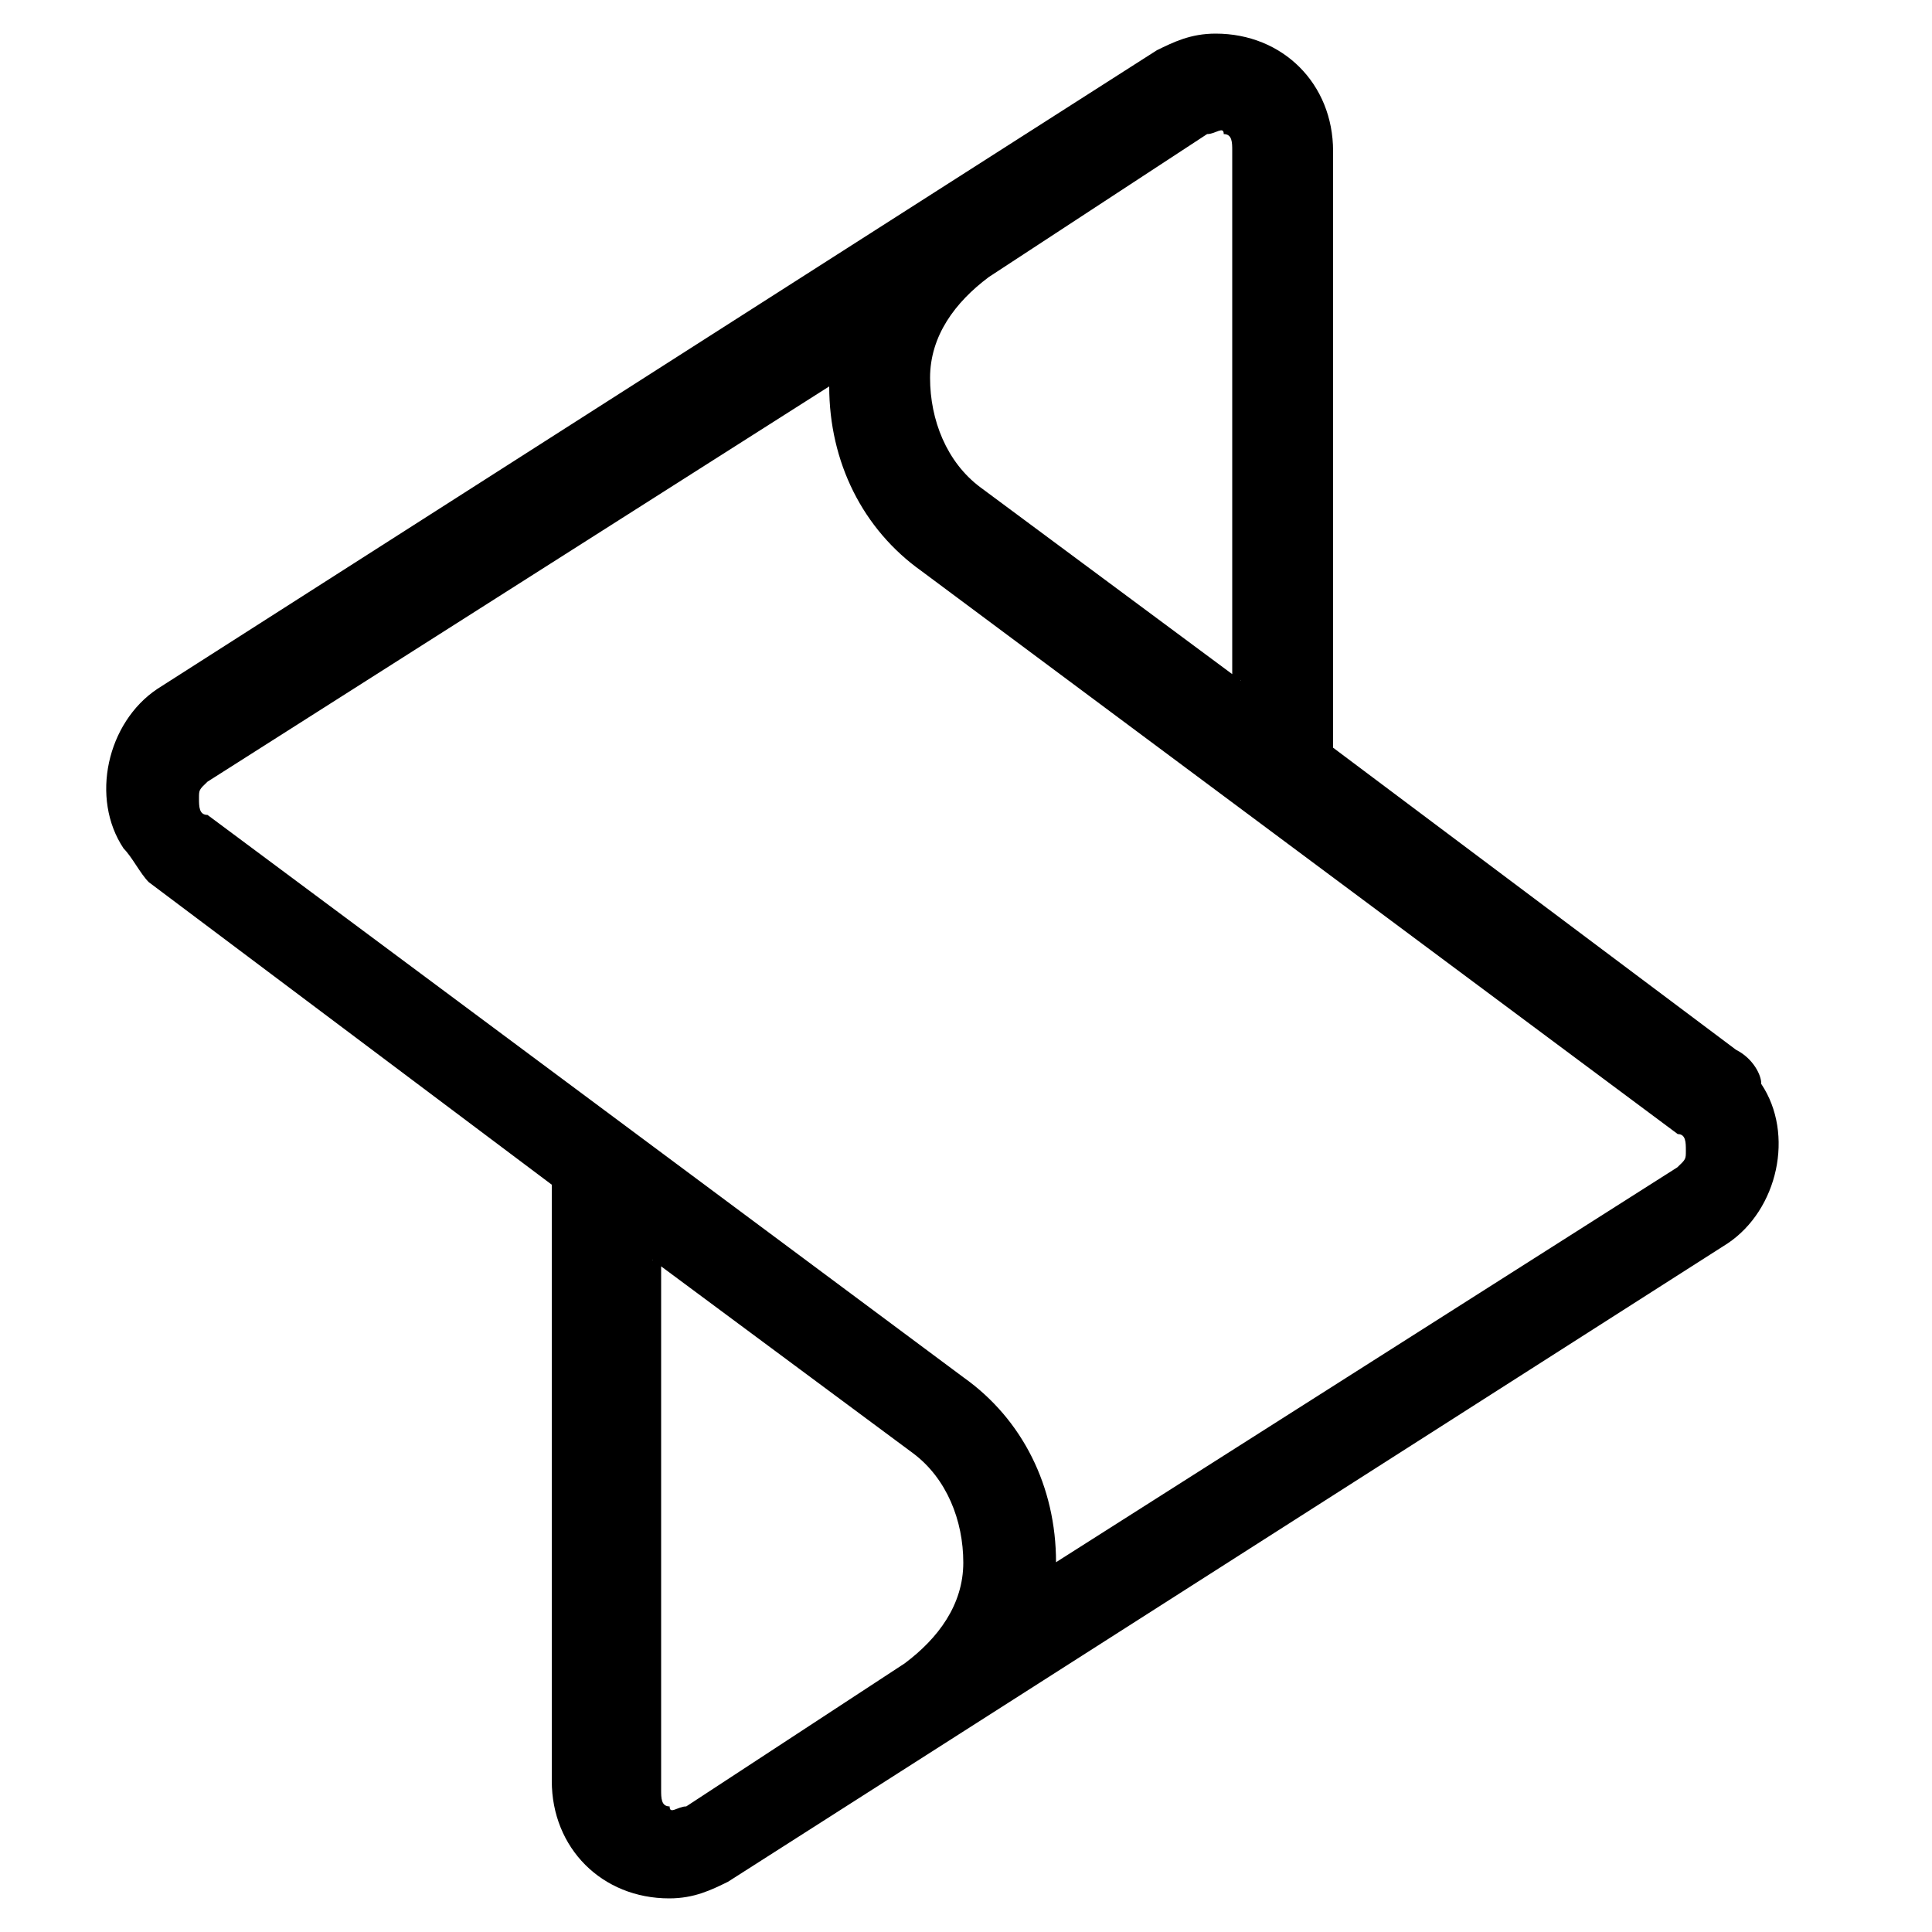
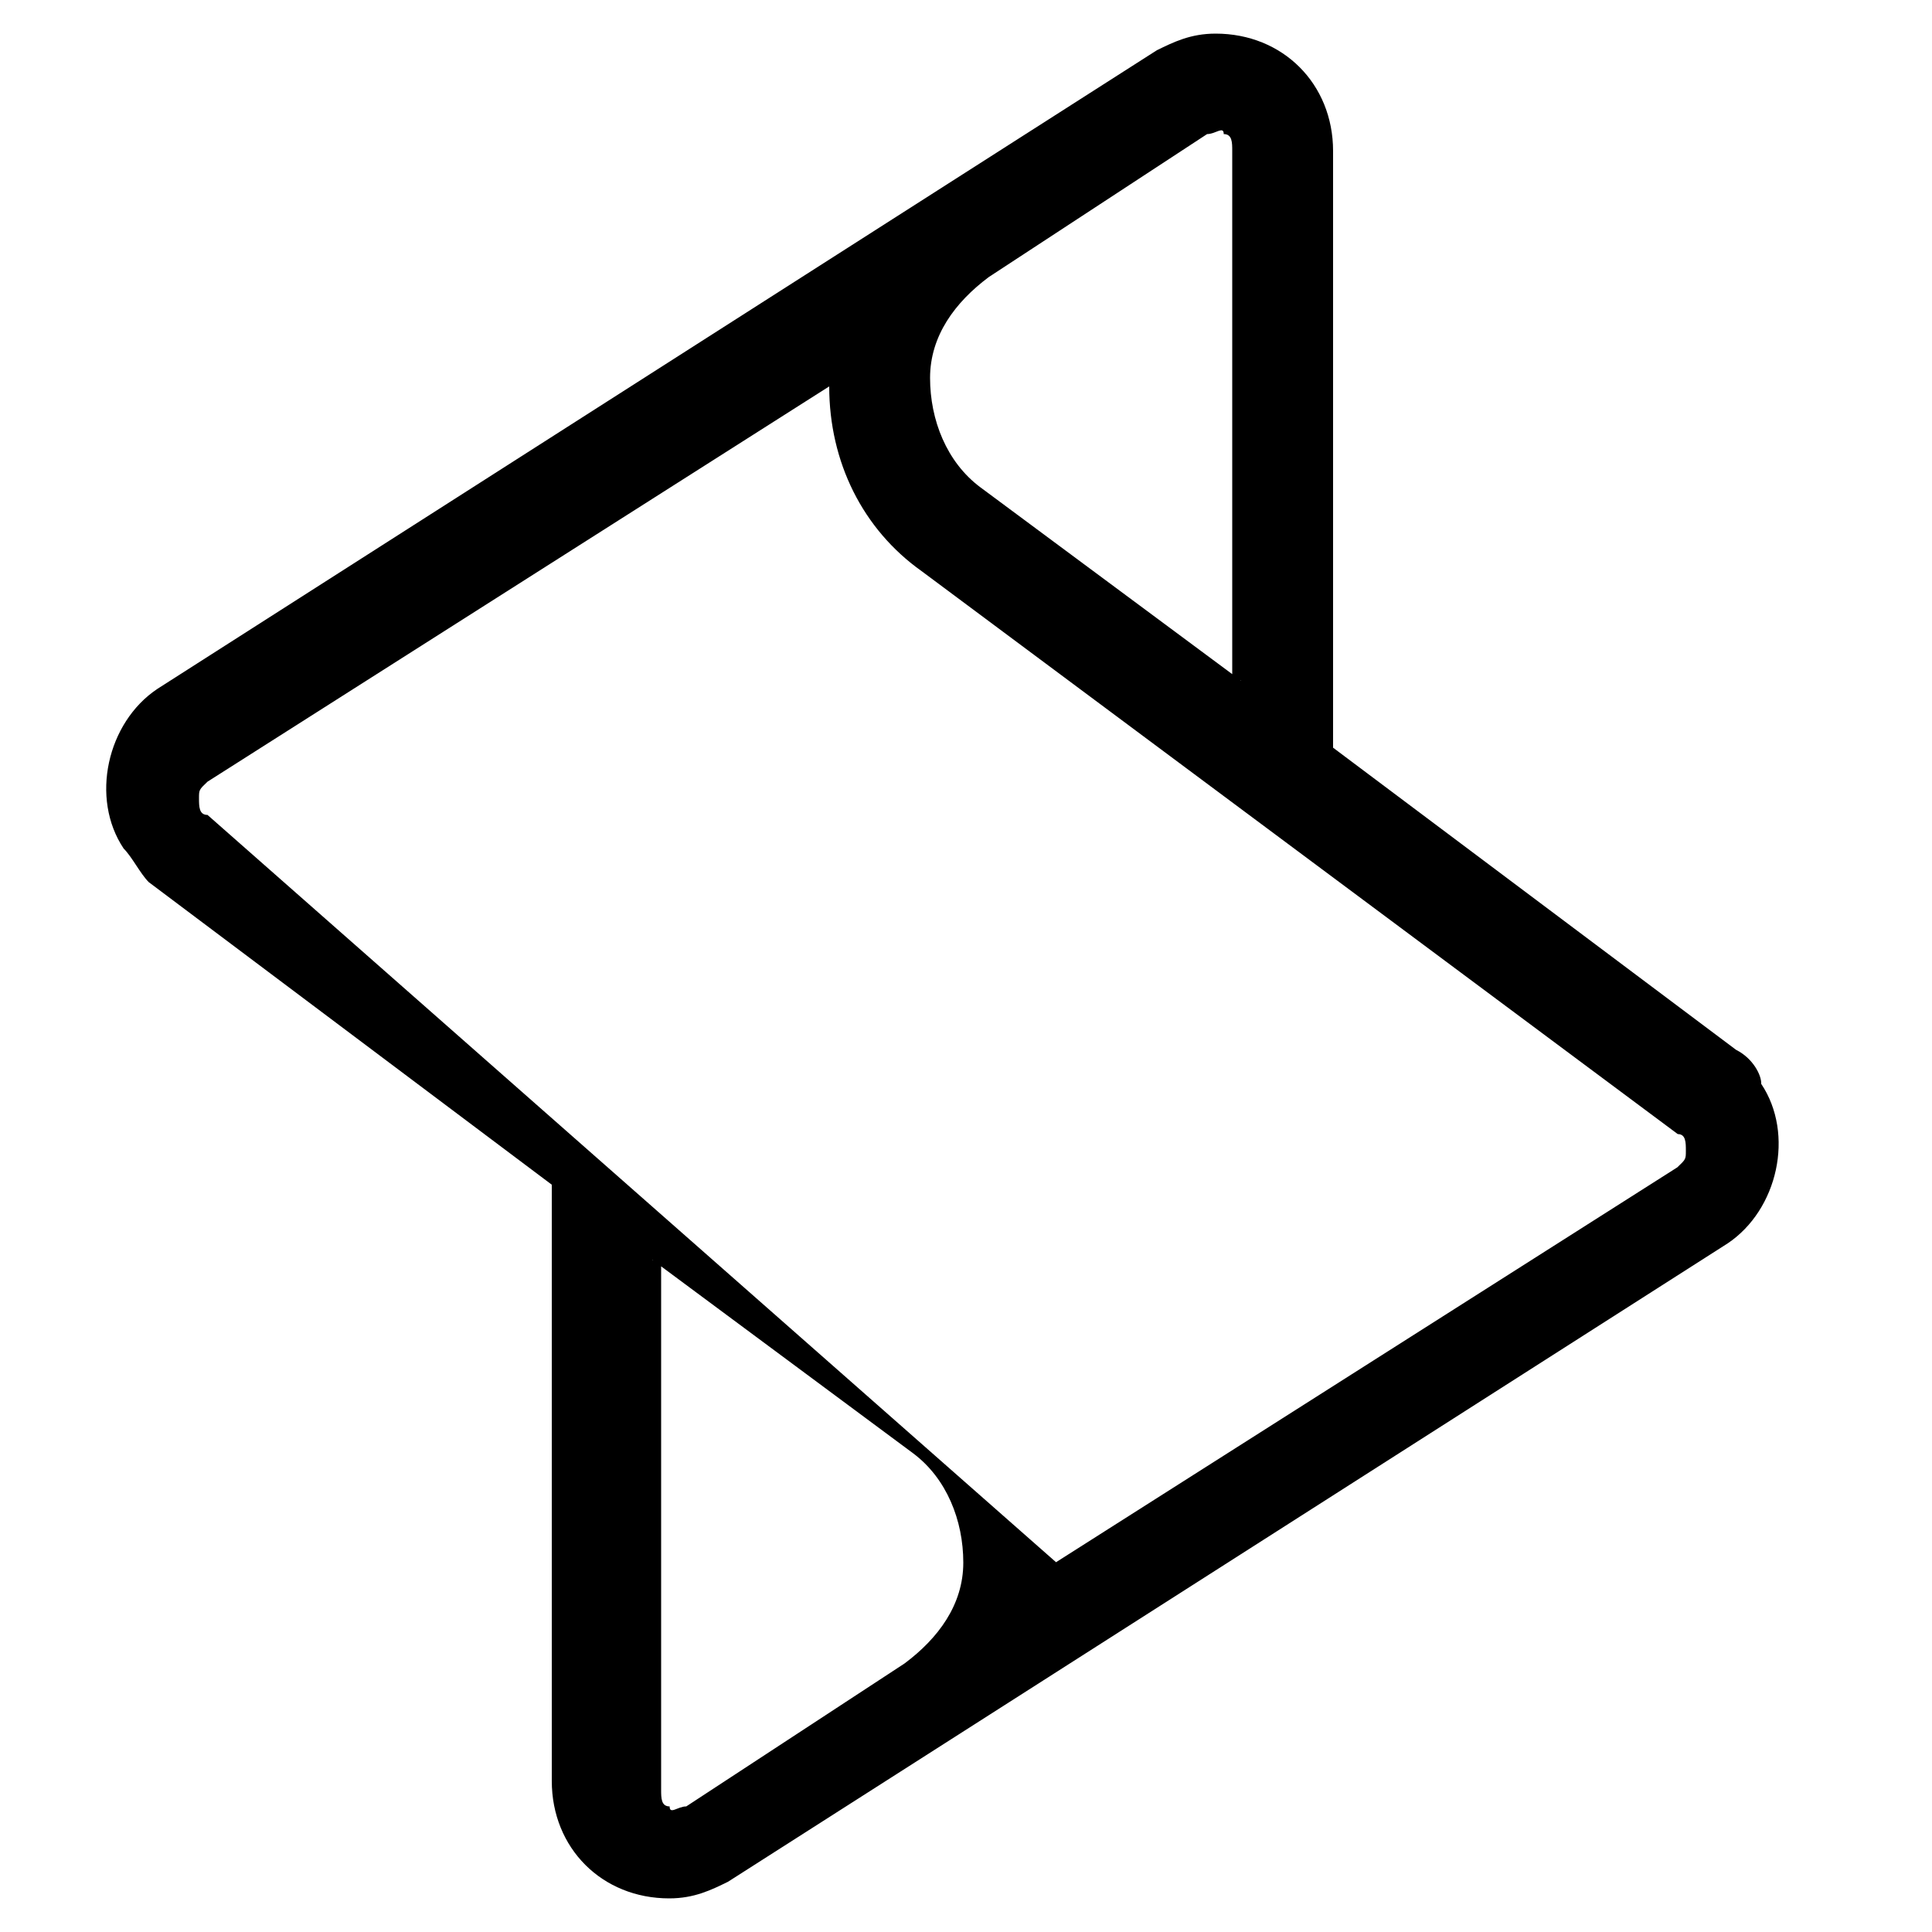
<svg xmlns="http://www.w3.org/2000/svg" width="500" height="500" viewBox="0 0 500 500" fill="none">
-   <path d="M168.9 326.1L236.3 376.1C245 382.6 249.3 393.5 249.3 404.4C249.3 415.3 242.8 424 234.1 430.5L177.6 467.5C175.4 467.5 173.3 469.7 173.3 467.5C171.1 467.5 171.1 465.3 171.1 463.2V326.2H168.9V326.1ZM321.1 176.1L253.7 126.1C245 119.6 240.7 108.7 240.7 97.8C240.7 86.9 247.2 78.2 255.9 71.7L312.4 34.7C314.6 34.7 316.7 32.5 316.7 34.7C318.9 34.7 318.9 36.9 318.9 39V176H321.1V176.1ZM436.3 297.8C436.3 300 436.3 300 434.1 302.1L273.3 404.3C273.3 384.7 264.6 367.3 249.4 356.5L53.7 210.9C51.5 210.9 51.5 208.7 51.5 206.6C51.5 204.4 51.5 204.4 53.7 202.3L214.6 100C214.6 119.6 223.3 137 238.5 147.8L434.2 293.5C436.3 293.5 436.3 295.7 436.3 297.8ZM449.3 271.7L345 193.5V39.1C345 21.7 332 8.7 314.6 8.7C308.1 8.7 303.7 10.9 299.4 13L40.7 178.3C27.7 187 23.3 206.6 32 219.6C34.2 221.8 36.3 226.1 38.5 228.3L142.8 306.6V460.9C142.8 478.3 155.8 491.3 173.2 491.3C179.7 491.3 184.1 489.1 188.4 487L447.1 321.8C460.1 313.1 464.5 293.5 455.8 280.5C455.9 278.3 453.7 273.9 449.3 271.7Z" fill="black" />
+   <path d="M168.9 326.1L236.3 376.1C245 382.6 249.3 393.5 249.3 404.4C249.3 415.3 242.8 424 234.1 430.5L177.6 467.5C175.4 467.5 173.3 469.7 173.3 467.5C171.1 467.5 171.1 465.3 171.1 463.2V326.2H168.9V326.1ZM321.1 176.1L253.7 126.1C245 119.6 240.7 108.7 240.7 97.8C240.7 86.9 247.2 78.2 255.9 71.7L312.4 34.7C314.6 34.7 316.7 32.5 316.7 34.7C318.9 34.7 318.9 36.9 318.9 39V176H321.1V176.1ZM436.3 297.8C436.3 300 436.3 300 434.1 302.1L273.3 404.3L53.7 210.9C51.5 210.9 51.5 208.7 51.5 206.6C51.5 204.4 51.5 204.4 53.7 202.3L214.6 100C214.6 119.6 223.3 137 238.5 147.8L434.2 293.5C436.3 293.5 436.3 295.7 436.3 297.8ZM449.3 271.7L345 193.5V39.1C345 21.7 332 8.7 314.6 8.7C308.1 8.7 303.7 10.9 299.4 13L40.7 178.3C27.7 187 23.3 206.6 32 219.6C34.2 221.8 36.3 226.1 38.5 228.3L142.8 306.6V460.9C142.8 478.3 155.8 491.3 173.2 491.3C179.7 491.3 184.1 489.1 188.4 487L447.1 321.8C460.1 313.1 464.5 293.5 455.8 280.5C455.9 278.3 453.7 273.9 449.3 271.7Z" fill="black" />
</svg>